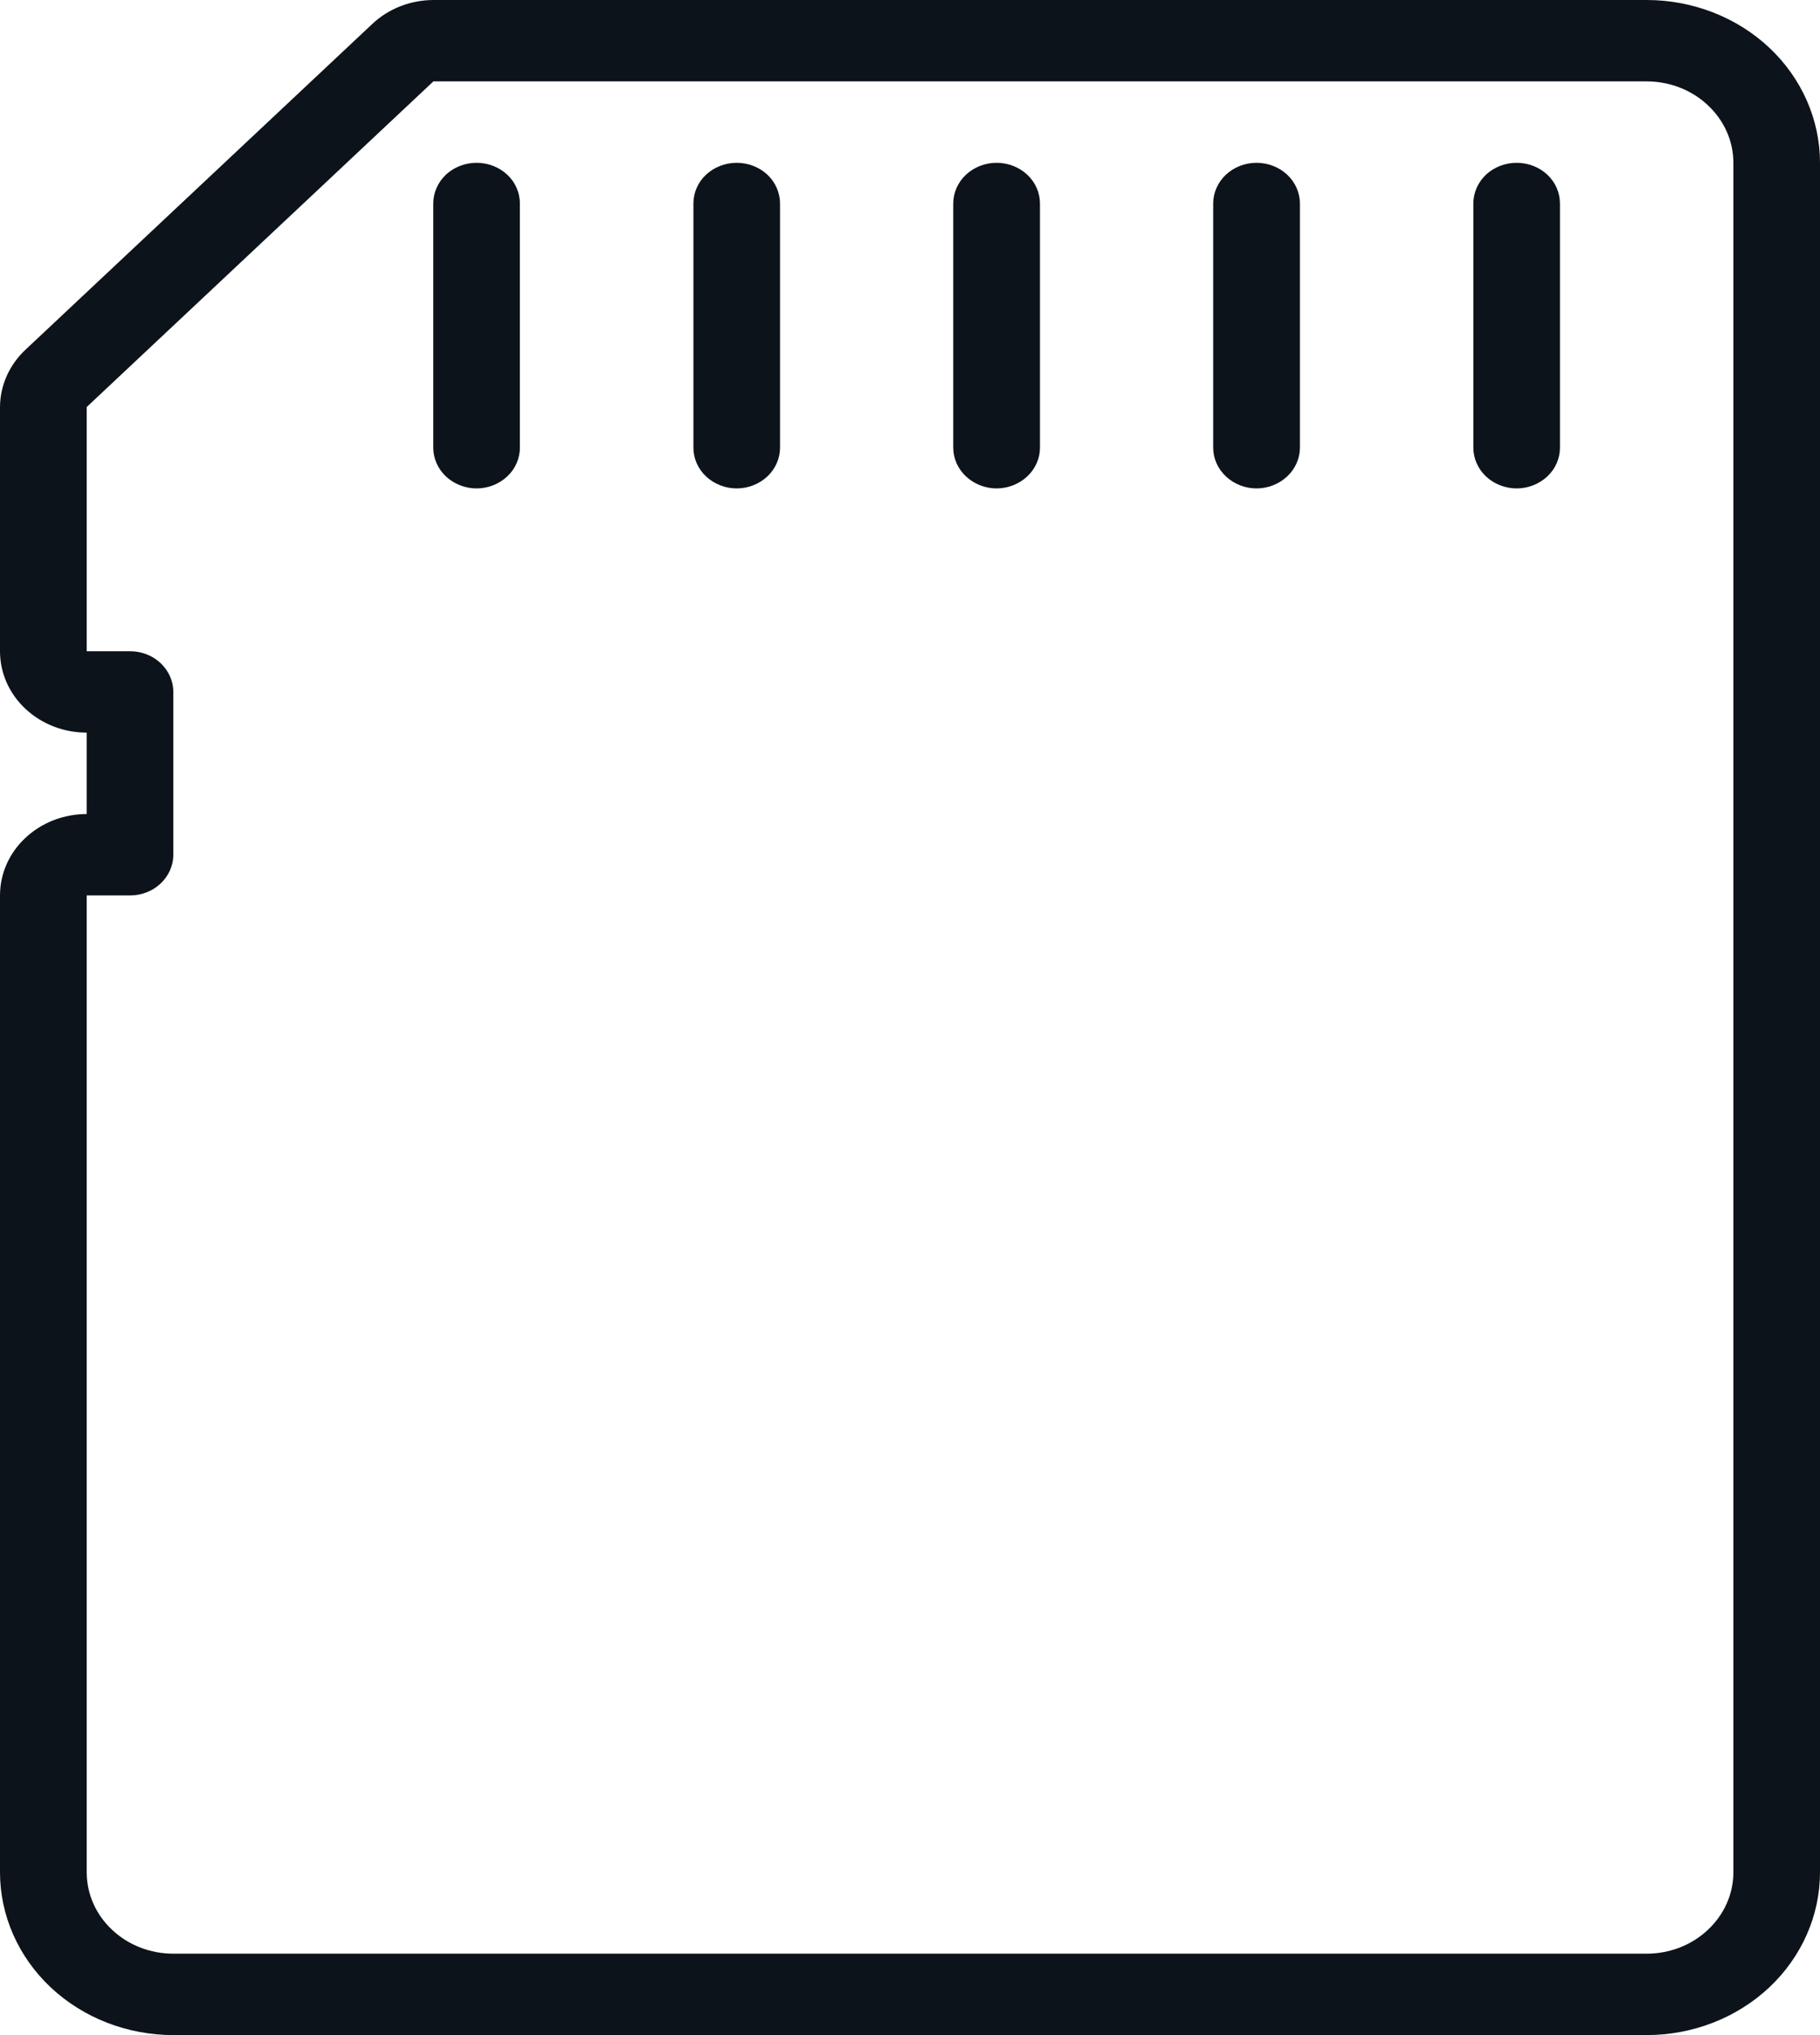
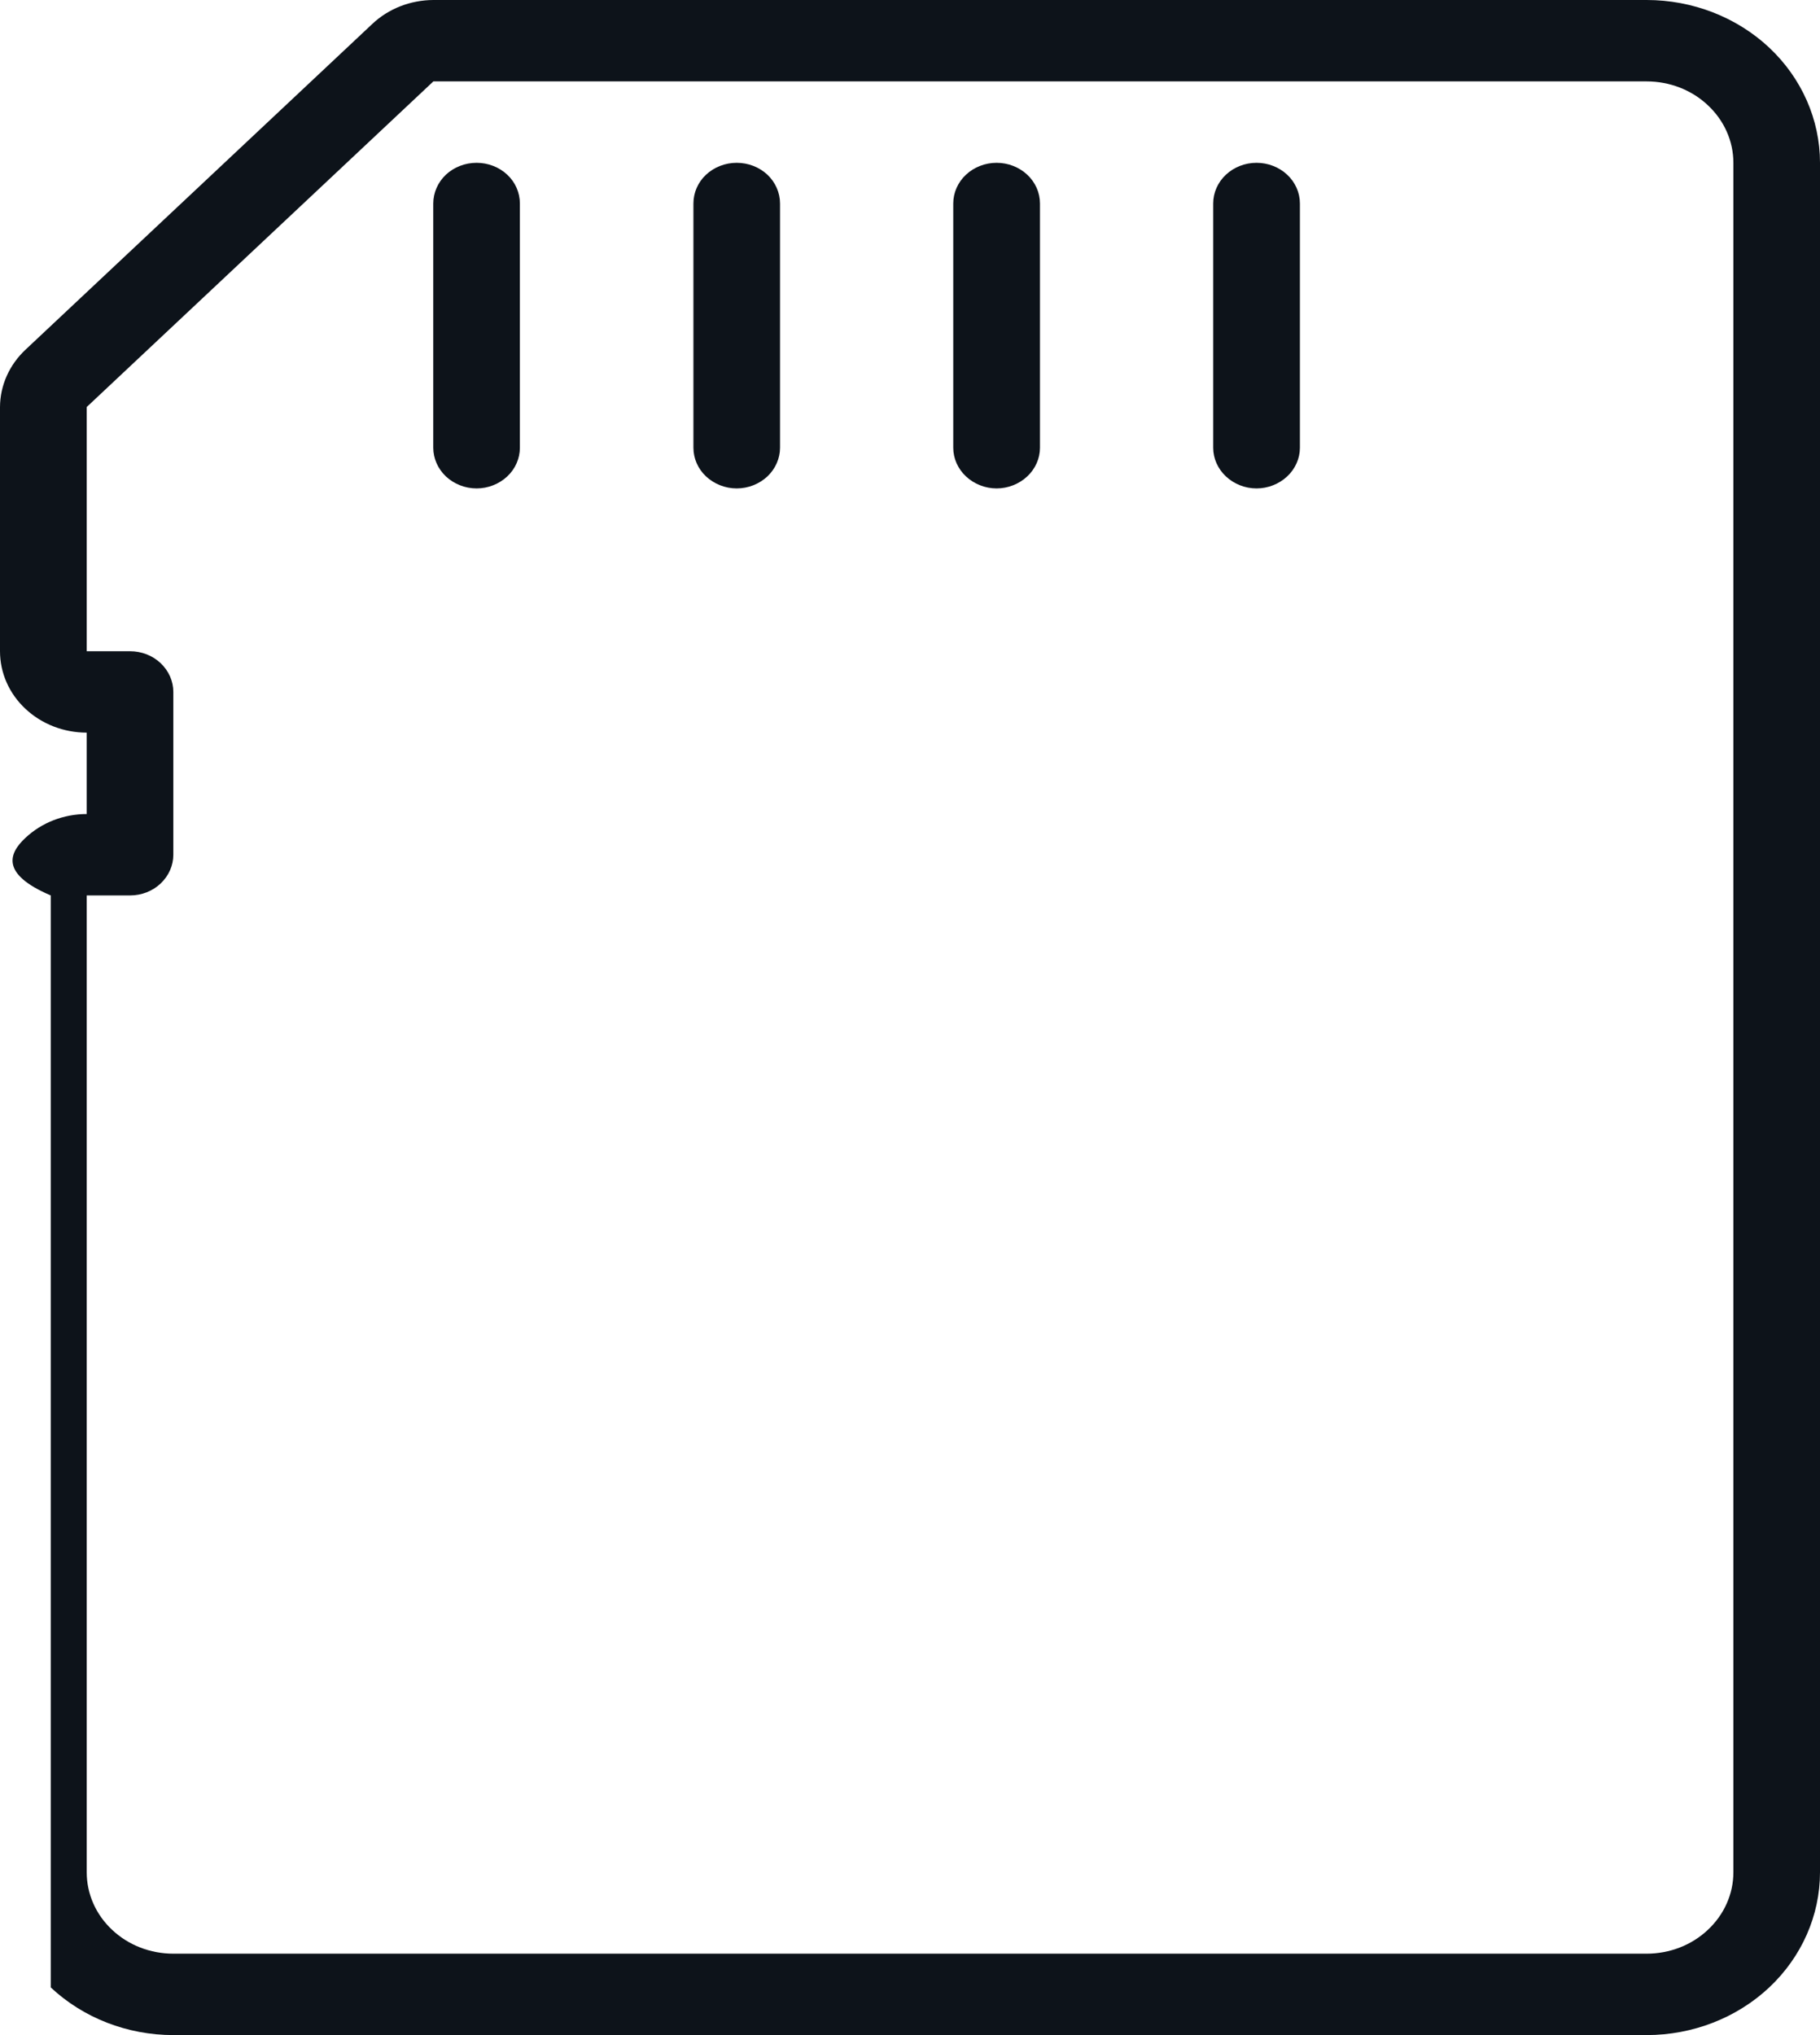
<svg xmlns="http://www.w3.org/2000/svg" fill="none" viewBox="0 0 17 19" height="19" width="17">
  <g clip-path="url(#clip0_594_9623)">
-     <path fill="#0D131A" d="M15.381 19H1.619C1.19 19 0.778 18.84 0.474 18.555C0.171 18.27 0 17.883 0 17.48V8.36C0 8.158 0.085 7.965 0.237 7.823C0.389 7.68 0.595 7.6 0.81 7.6V6.84C0.595 6.84 0.389 6.76 0.237 6.617C0.085 6.475 0 6.282 0 6.08V3.8C0.001 3.599 0.087 3.406 0.239 3.264L3.477 0.224C3.628 0.081 3.833 0.001 4.048 0H15.381C15.81 0 16.222 0.16 16.526 0.445C16.829 0.73 17 1.117 17 1.52V17.48C17 17.883 16.829 18.27 16.526 18.555C16.222 18.84 15.81 19 15.381 19ZM0.81 8.36V17.48C0.81 17.682 0.895 17.875 1.047 18.017C1.198 18.16 1.404 18.24 1.619 18.24H15.381C15.596 18.24 15.802 18.16 15.953 18.017C16.105 17.875 16.191 17.682 16.191 17.48V1.52C16.191 1.318 16.105 1.125 15.953 0.983C15.802 0.84 15.596 0.76 15.381 0.76H4.048L0.81 3.8V6.08H1.214C1.322 6.08 1.425 6.12 1.5 6.191C1.576 6.263 1.619 6.359 1.619 6.46V7.98C1.619 8.081 1.576 8.177 1.5 8.249C1.425 8.32 1.322 8.36 1.214 8.36H0.81Z" />
+     <path fill="#0D131A" d="M15.381 19H1.619C1.19 19 0.778 18.84 0.474 18.555V8.36C0 8.158 0.085 7.965 0.237 7.823C0.389 7.68 0.595 7.6 0.81 7.6V6.84C0.595 6.84 0.389 6.76 0.237 6.617C0.085 6.475 0 6.282 0 6.08V3.8C0.001 3.599 0.087 3.406 0.239 3.264L3.477 0.224C3.628 0.081 3.833 0.001 4.048 0H15.381C15.81 0 16.222 0.16 16.526 0.445C16.829 0.73 17 1.117 17 1.52V17.48C17 17.883 16.829 18.27 16.526 18.555C16.222 18.84 15.81 19 15.381 19ZM0.81 8.36V17.48C0.81 17.682 0.895 17.875 1.047 18.017C1.198 18.16 1.404 18.24 1.619 18.24H15.381C15.596 18.24 15.802 18.16 15.953 18.017C16.105 17.875 16.191 17.682 16.191 17.48V1.52C16.191 1.318 16.105 1.125 15.953 0.983C15.802 0.84 15.596 0.76 15.381 0.76H4.048L0.81 3.8V6.08H1.214C1.322 6.08 1.425 6.12 1.5 6.191C1.576 6.263 1.619 6.359 1.619 6.46V7.98C1.619 8.081 1.576 8.177 1.5 8.249C1.425 8.32 1.322 8.36 1.214 8.36H0.81Z" />
    <path fill="#0D131A" d="M9.309 4.56C9.202 4.56 9.099 4.519 9.023 4.448C8.947 4.377 8.904 4.28 8.904 4.18V1.9C8.904 1.799 8.947 1.702 9.023 1.631C9.099 1.56 9.202 1.52 9.309 1.52C9.416 1.52 9.519 1.56 9.595 1.631C9.671 1.702 9.714 1.799 9.714 1.9V4.18C9.714 4.28 9.671 4.377 9.595 4.448C9.519 4.519 9.416 4.56 9.309 4.56Z" />
    <path fill="#0D131A" d="M6.881 4.56C6.774 4.56 6.671 4.519 6.595 4.448C6.519 4.377 6.477 4.28 6.477 4.18V1.9C6.477 1.799 6.519 1.702 6.595 1.631C6.671 1.56 6.774 1.52 6.881 1.52C6.989 1.52 7.092 1.56 7.168 1.631C7.243 1.702 7.286 1.799 7.286 1.9V4.18C7.286 4.28 7.243 4.377 7.168 4.448C7.092 4.519 6.989 4.56 6.881 4.56Z" />
    <path fill="#0D131A" d="M4.452 4.56C4.344 4.56 4.241 4.519 4.165 4.448C4.09 4.377 4.047 4.28 4.047 4.18V1.9C4.047 1.799 4.09 1.702 4.165 1.631C4.241 1.56 4.344 1.52 4.452 1.52C4.559 1.52 4.662 1.56 4.738 1.631C4.814 1.702 4.856 1.799 4.856 1.9V4.18C4.856 4.28 4.814 4.377 4.738 4.448C4.662 4.519 4.559 4.56 4.452 4.56Z" />
    <path fill="#0D131A" d="M11.737 4.56C11.629 4.56 11.527 4.519 11.451 4.448C11.375 4.377 11.332 4.28 11.332 4.18V1.9C11.332 1.799 11.375 1.702 11.451 1.631C11.527 1.56 11.629 1.52 11.737 1.52C11.844 1.52 11.947 1.56 12.023 1.631C12.099 1.702 12.142 1.799 12.142 1.9V4.18C12.142 4.28 12.099 4.377 12.023 4.448C11.947 4.519 11.844 4.56 11.737 4.56Z" />
-     <path fill="#0D131A" d="M14.167 4.56C14.059 4.56 13.956 4.519 13.88 4.448C13.805 4.377 13.762 4.28 13.762 4.18V1.9C13.762 1.799 13.805 1.702 13.88 1.631C13.956 1.56 14.059 1.52 14.167 1.52C14.274 1.52 14.377 1.56 14.453 1.631C14.529 1.702 14.571 1.799 14.571 1.9V4.18C14.571 4.28 14.529 4.377 14.453 4.448C14.377 4.519 14.274 4.56 14.167 4.56Z" />
  </g>
  <defs>
    <clipPath id="clip0_594_9623">
      <rect fill="white" height="19" width="17" />
    </clipPath>
  </defs>
</svg>